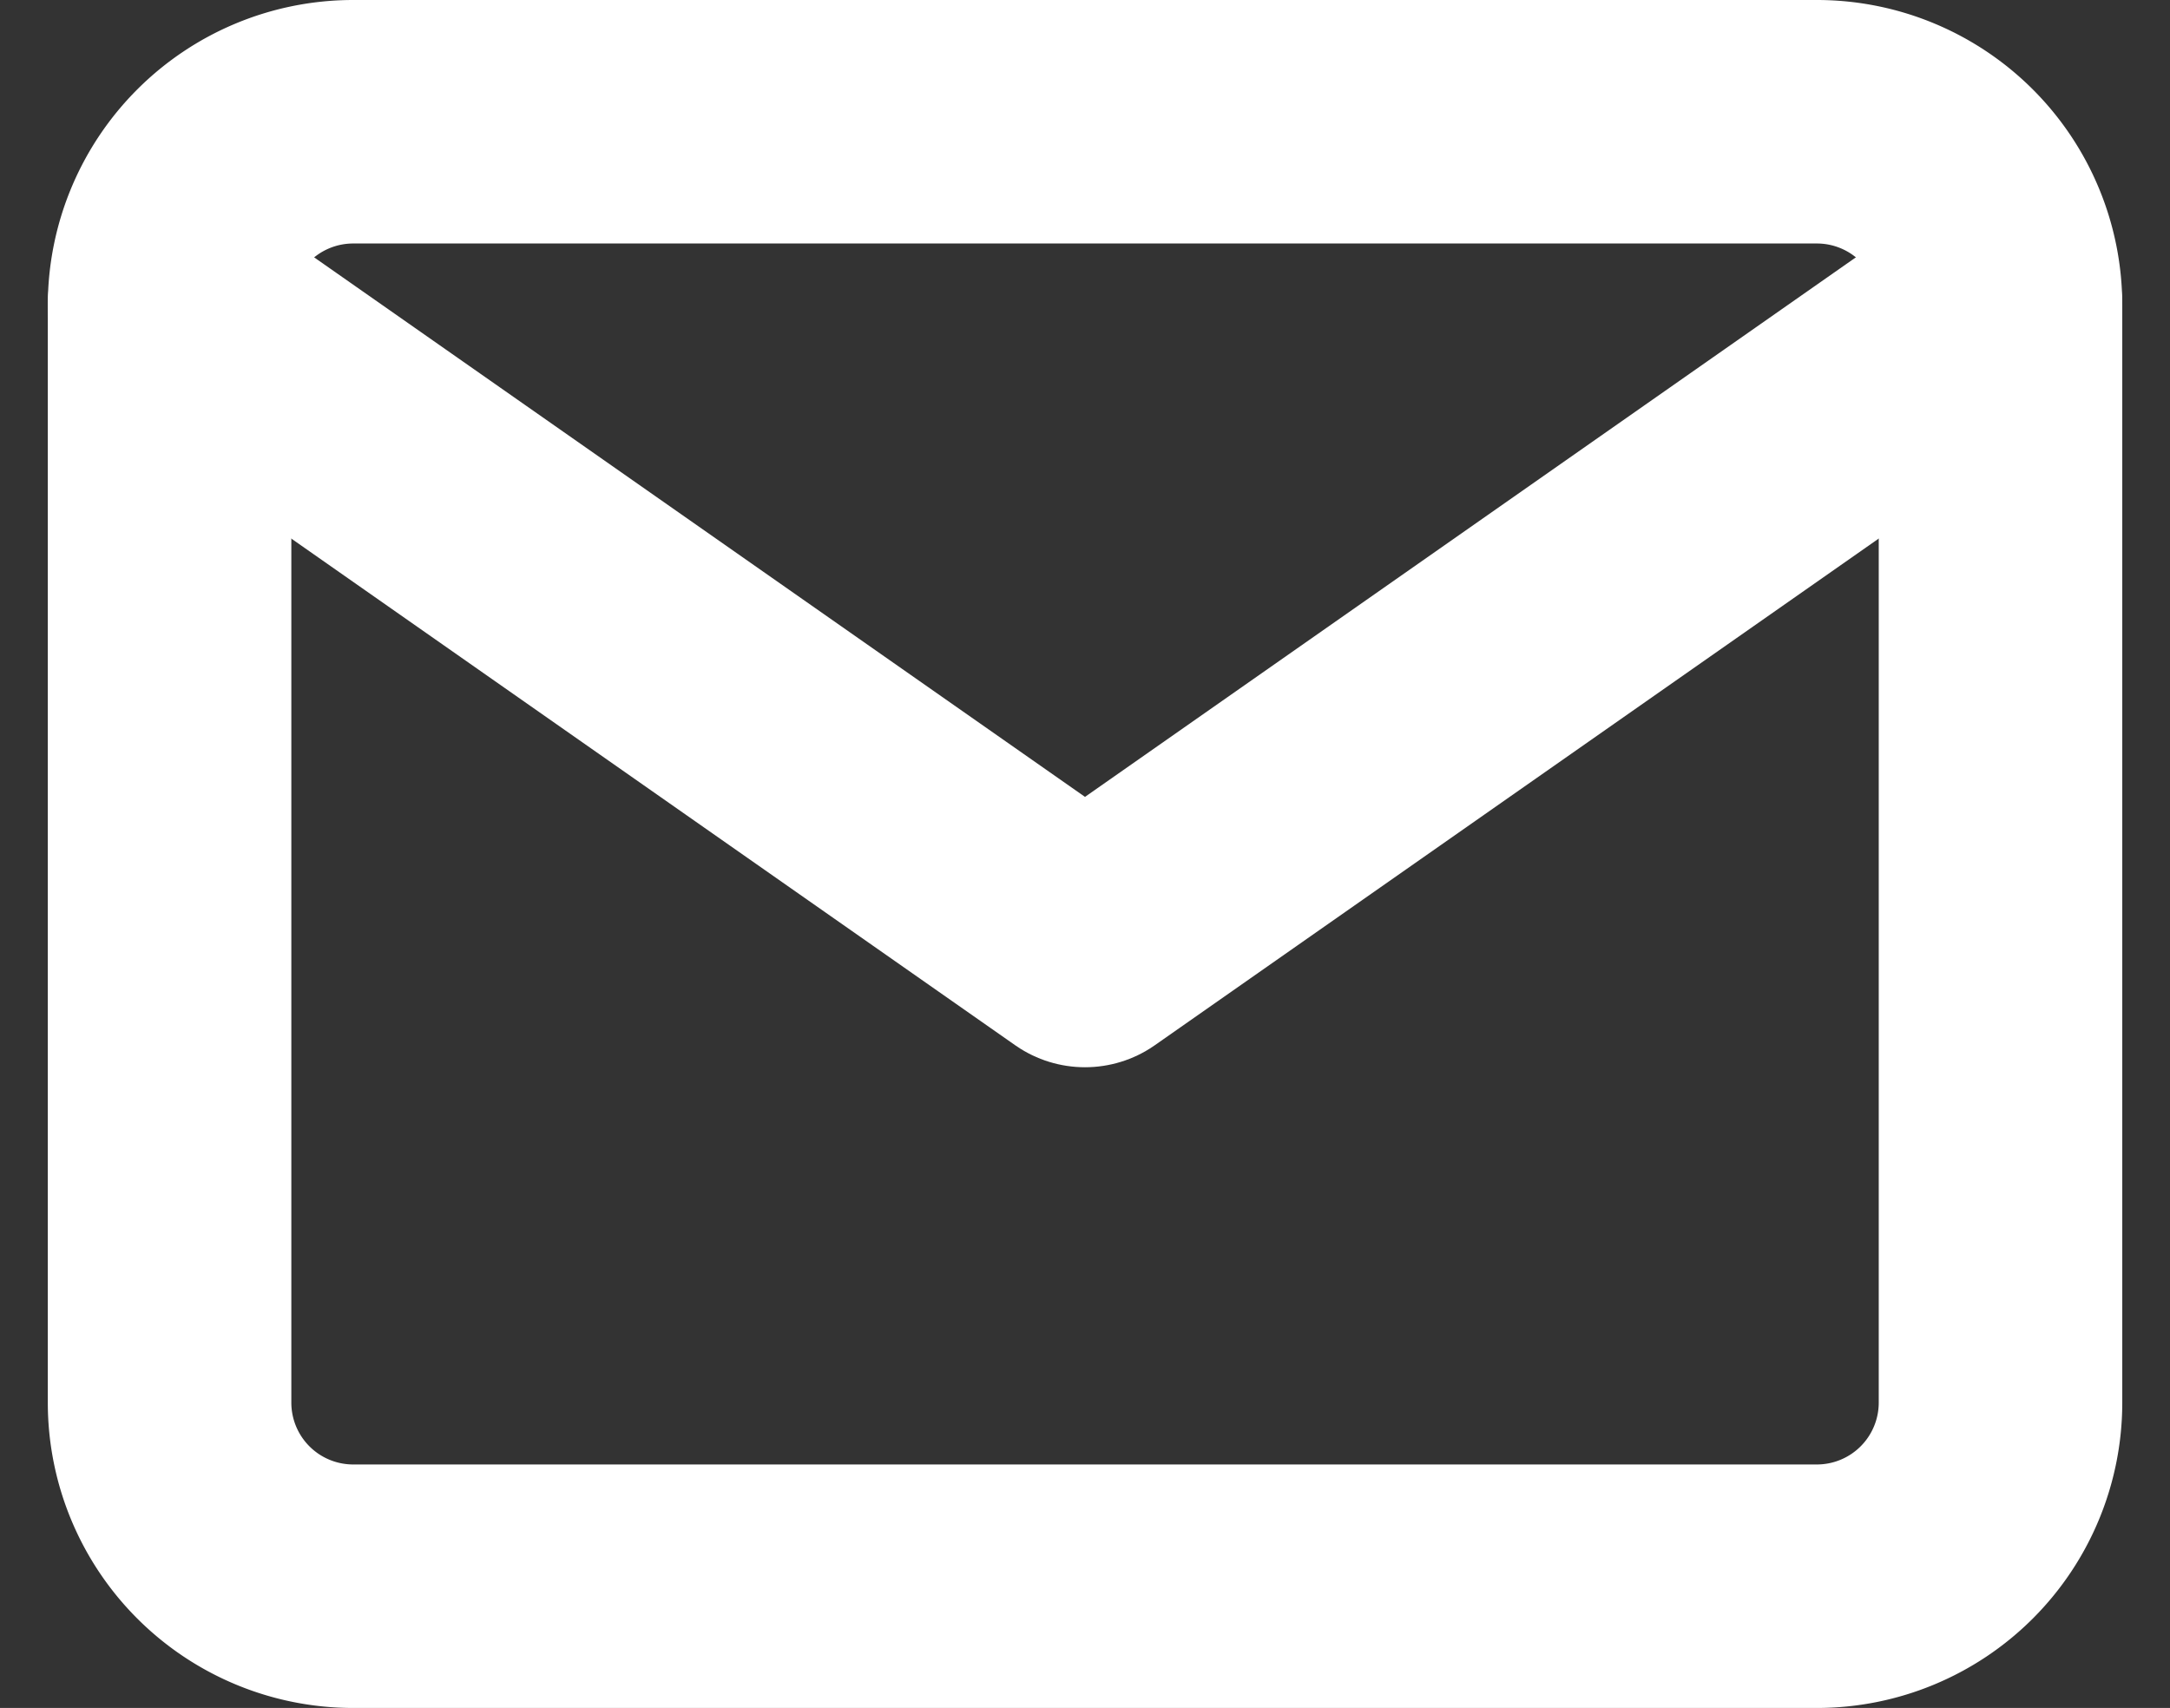
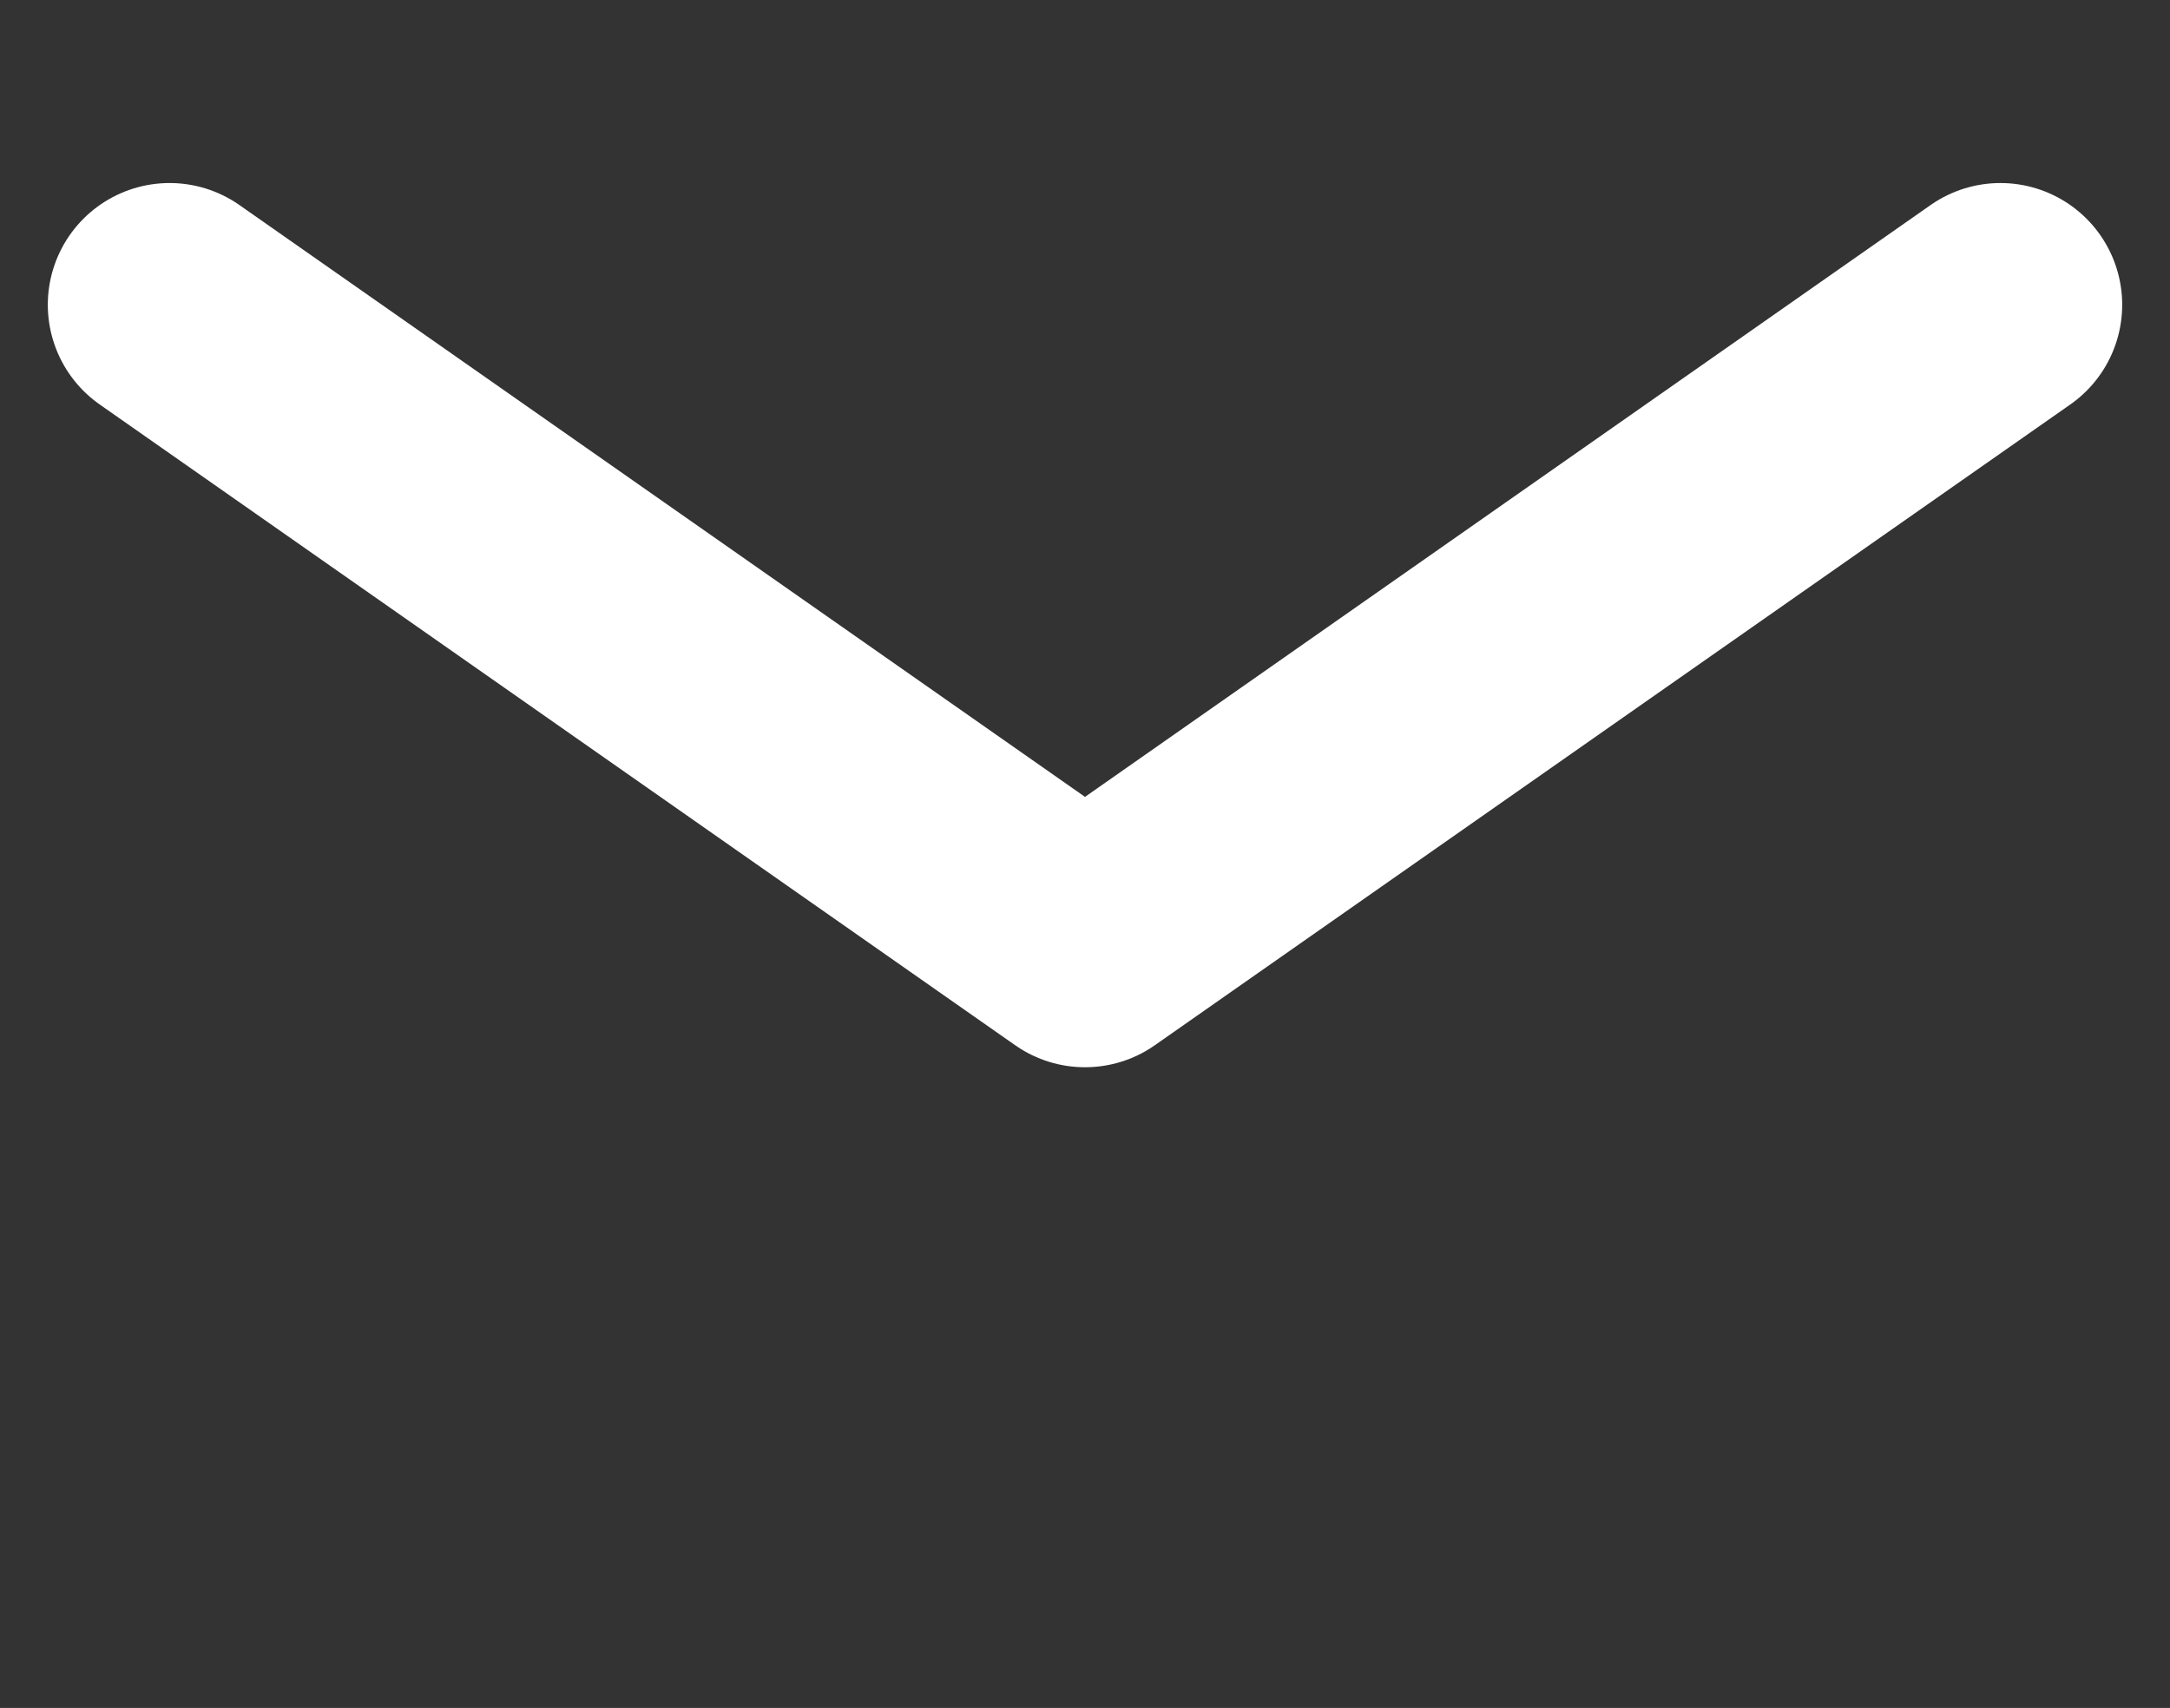
<svg xmlns="http://www.w3.org/2000/svg" width="26.732" height="21.043" viewBox="0 0 26.732 21.043">
  <rect x="0" y="0" width="26.732" height="21.043" fill="#333333" stroke="none" />
  <g id="Icon_feather-mail" data-name="Icon feather-mail" transform="translate(-0.911 -4.5)">
-     <path id="Tracé_10538" data-name="Tracé 10538" d="M5.255,6H23.3a2.262,2.262,0,0,1,2.255,2.255V21.788A2.262,2.262,0,0,1,23.3,24.043H5.255A2.262,2.262,0,0,1,3,21.788V8.255A2.262,2.262,0,0,1,5.255,6Z" fill="none" stroke="#fff" stroke-linecap="round" stroke-linejoin="round" stroke-width="3" />
    <path id="Tracé_10539" data-name="Tracé 10539" d="M25.554,9,14.277,16.894,3,9" transform="translate(0 -0.745)" fill="none" stroke="#fff" stroke-linecap="round" stroke-linejoin="round" stroke-width="3" />
  </g>
</svg>